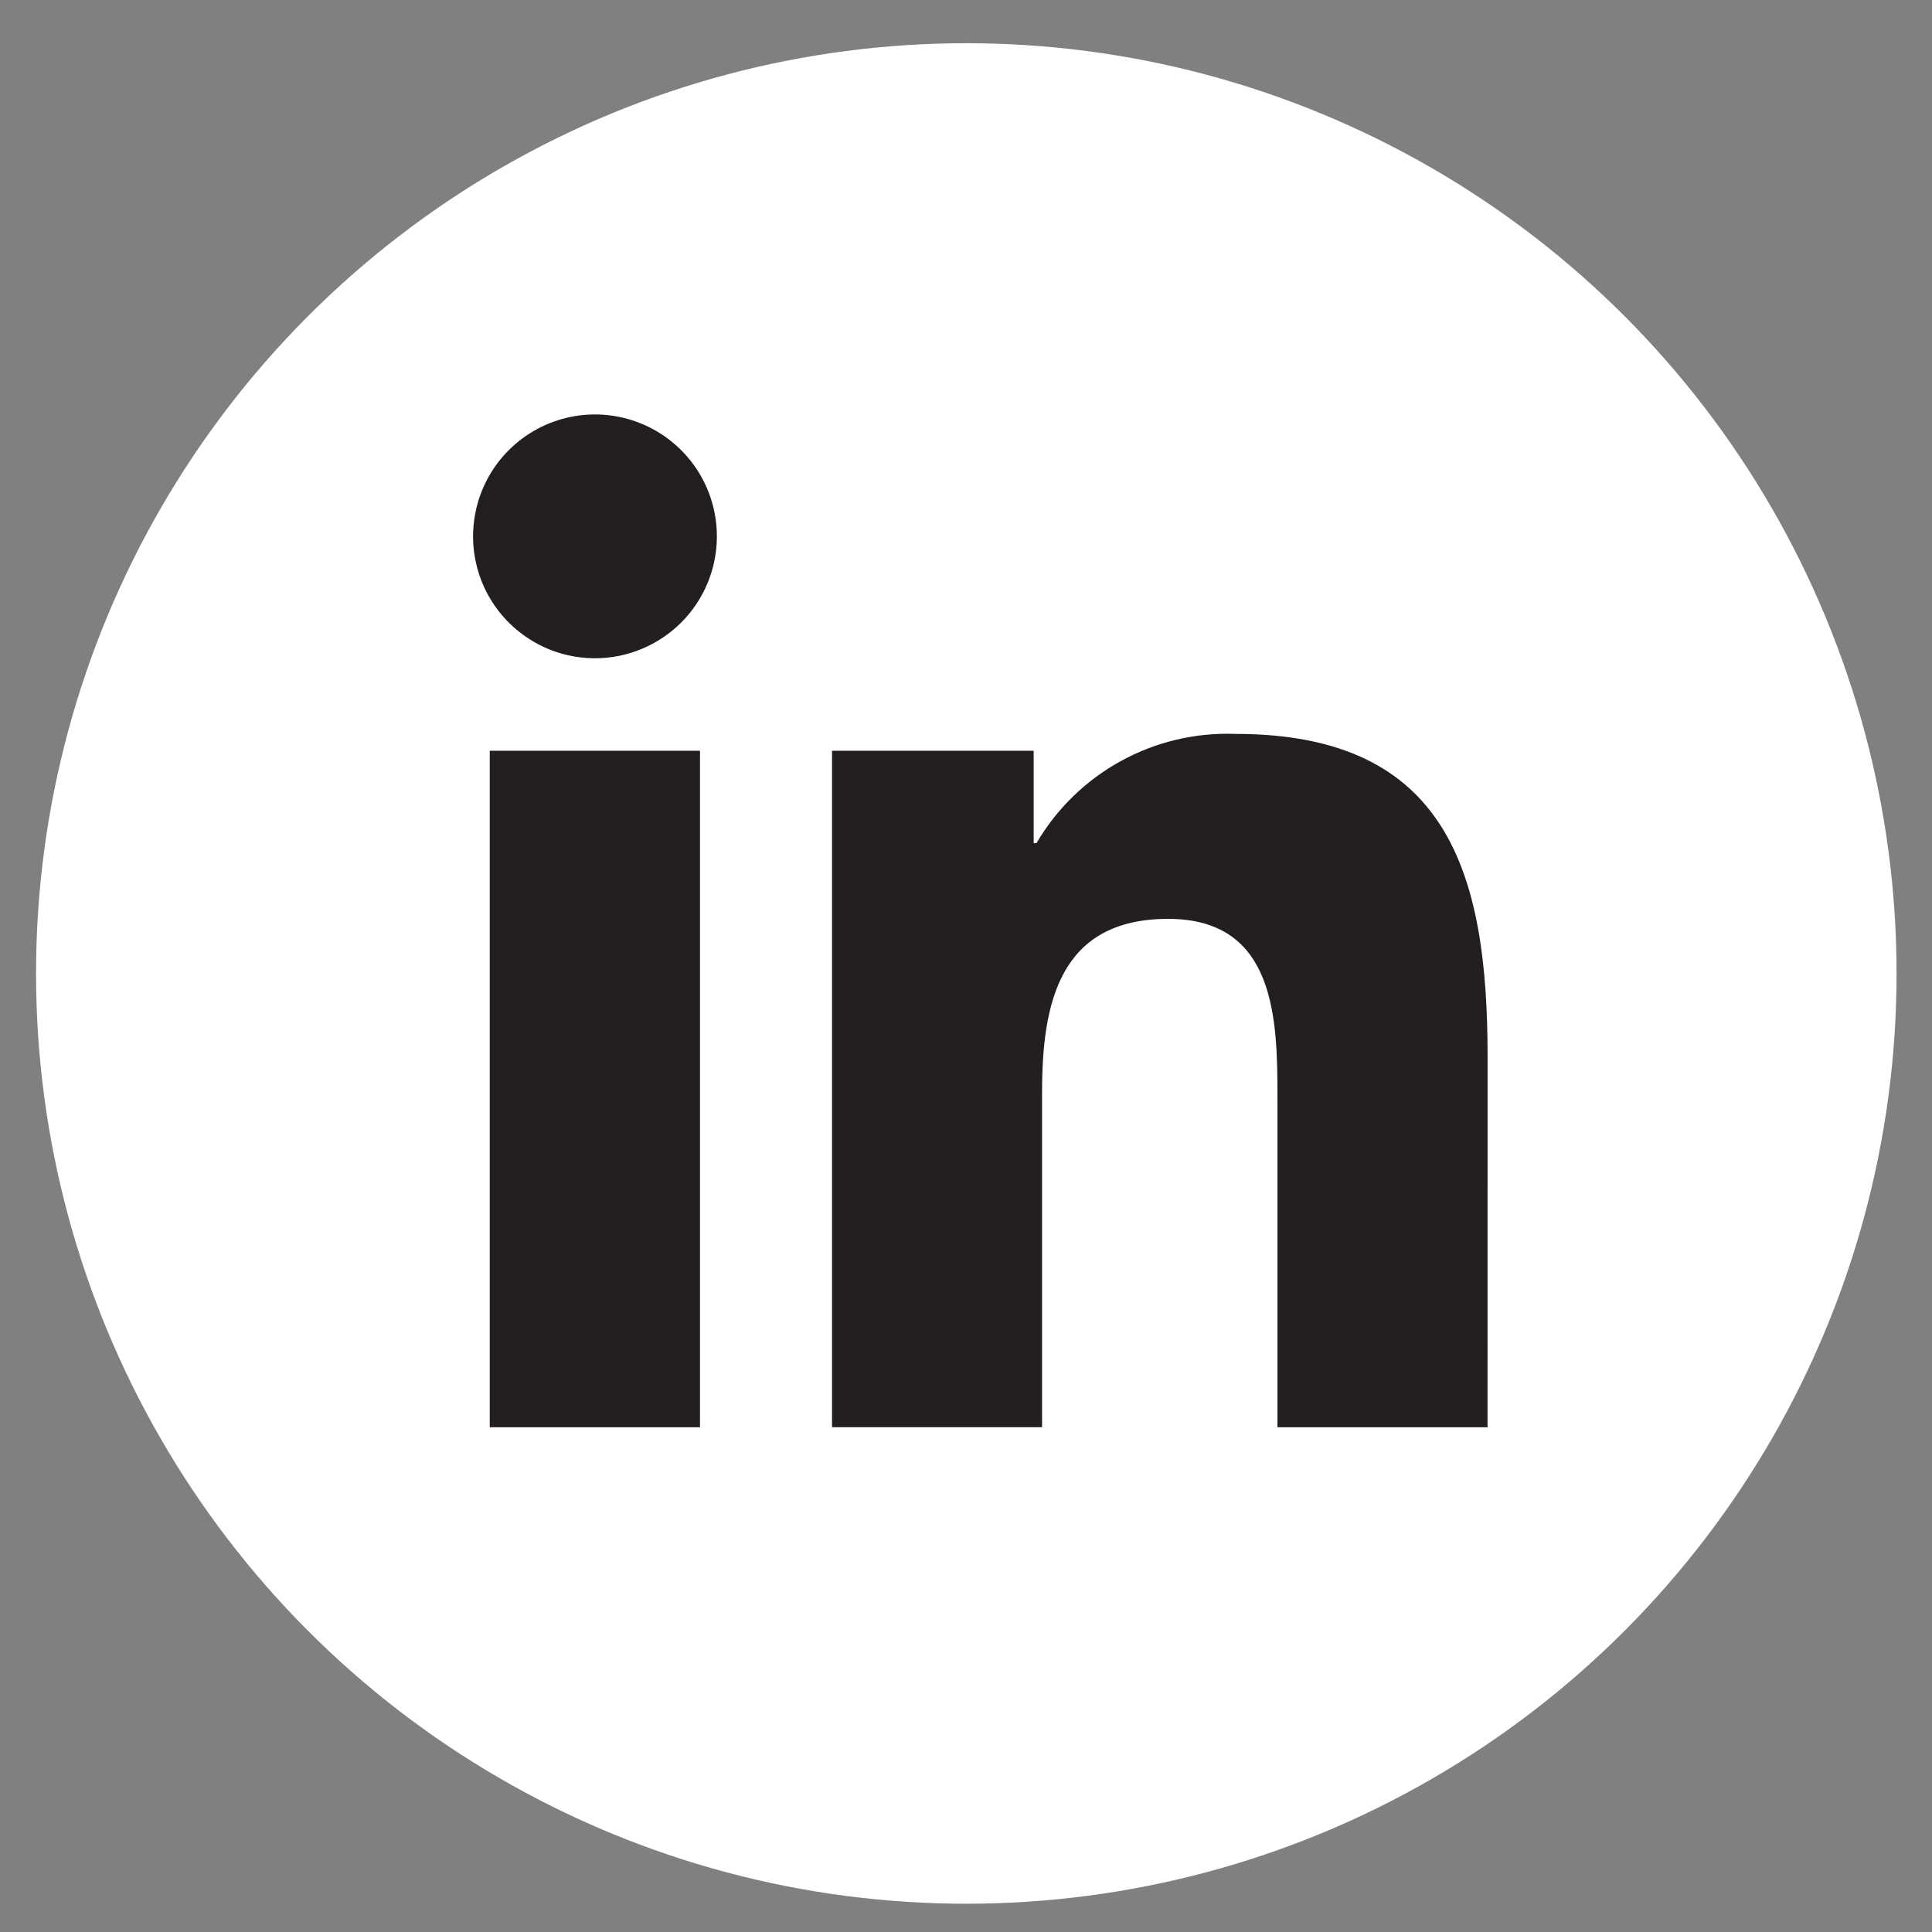
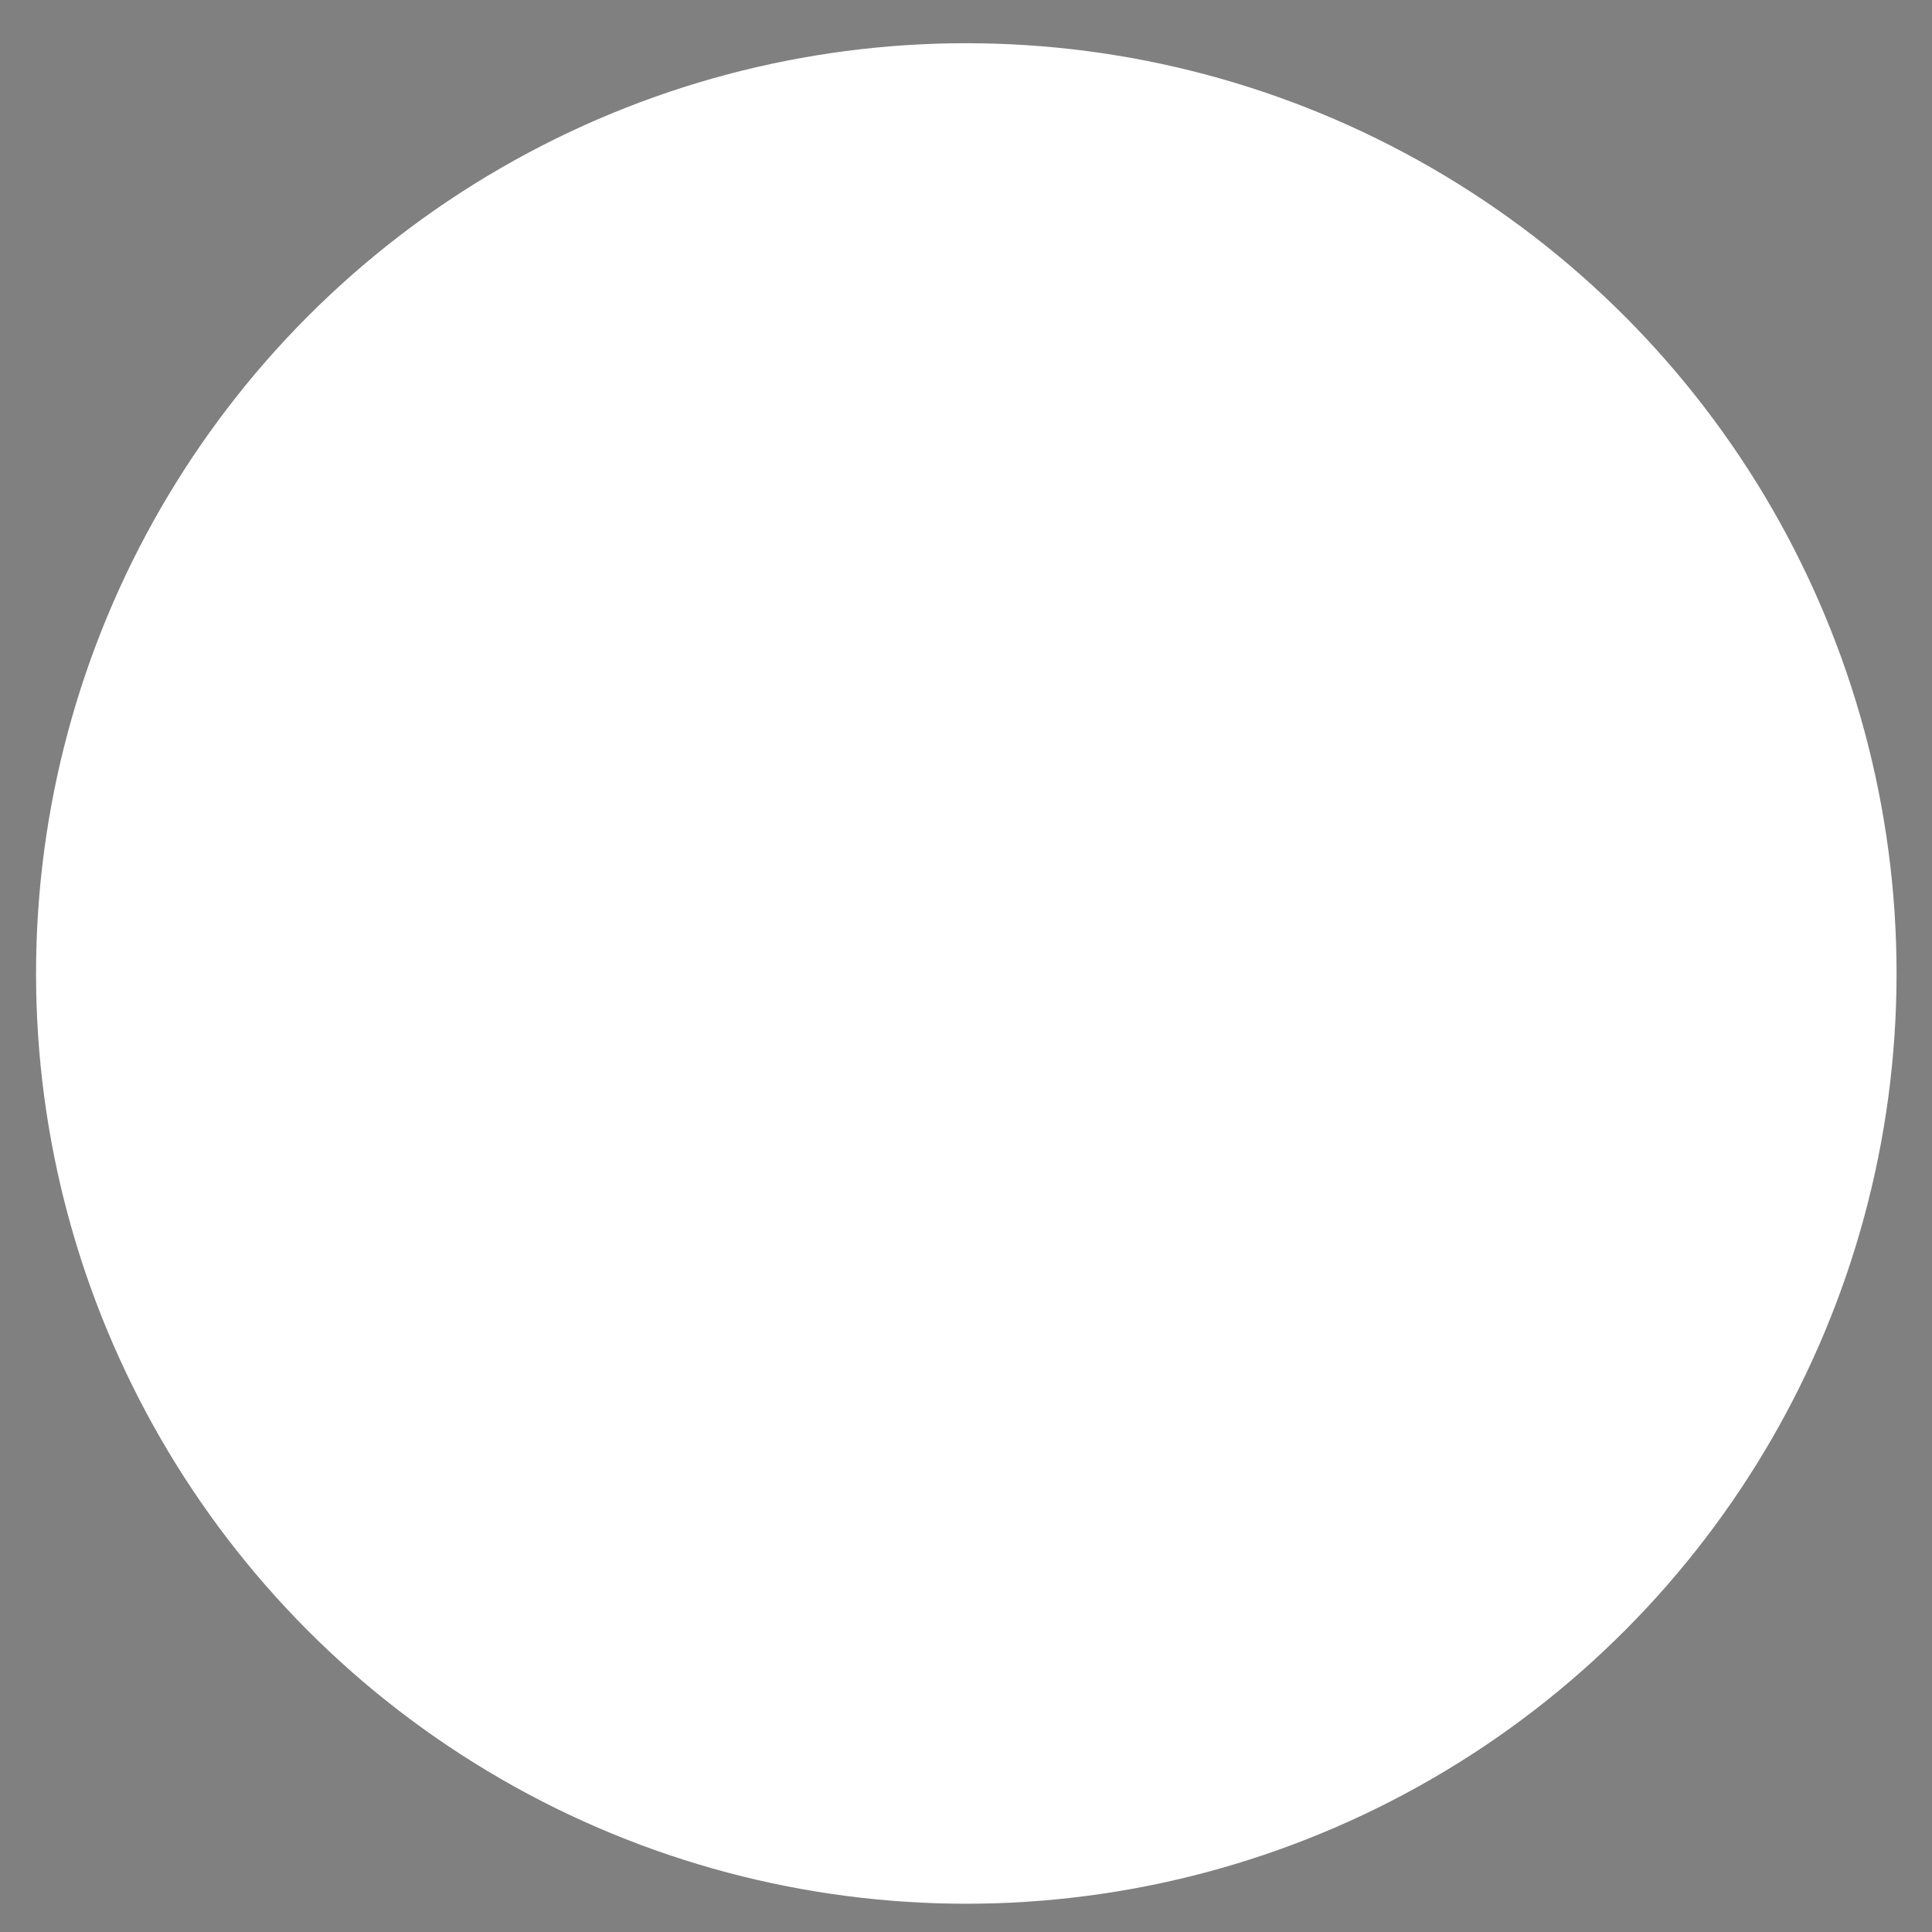
<svg xmlns="http://www.w3.org/2000/svg" width="38" height="38" viewBox="0 0 38 38" fill="none">
  <rect x="0" y="0" width="38" height="38" fill="#808080" stroke="none" />
  <circle cx="19.006" cy="19.147" r="18.297" fill="white" />
-   <path d="M29.258 28.072H25.126V21.602C25.126 20.059 25.099 18.073 22.977 18.073C20.825 18.073 20.496 19.753 20.496 21.489V28.071H16.365V14.766H20.331V16.584H20.386C20.783 15.905 21.357 15.347 22.046 14.969C22.735 14.59 23.514 14.406 24.3 14.435C28.487 14.435 29.259 17.189 29.259 20.773L29.258 28.072ZM11.703 12.947C11.229 12.947 10.765 12.807 10.371 12.543C9.976 12.28 9.669 11.905 9.487 11.467C9.306 11.029 9.258 10.547 9.351 10.082C9.443 9.617 9.671 9.19 10.007 8.854C10.342 8.519 10.769 8.291 11.234 8.198C11.699 8.105 12.181 8.153 12.619 8.334C13.058 8.516 13.432 8.823 13.696 9.217C13.959 9.611 14.1 10.075 14.1 10.549C14.1 10.864 14.038 11.176 13.918 11.467C13.797 11.758 13.621 12.022 13.398 12.245C13.175 12.467 12.911 12.644 12.62 12.764C12.329 12.885 12.018 12.947 11.703 12.947ZM13.768 28.072H9.633V14.766H13.768V28.072Z" fill="#231F20" />
</svg>